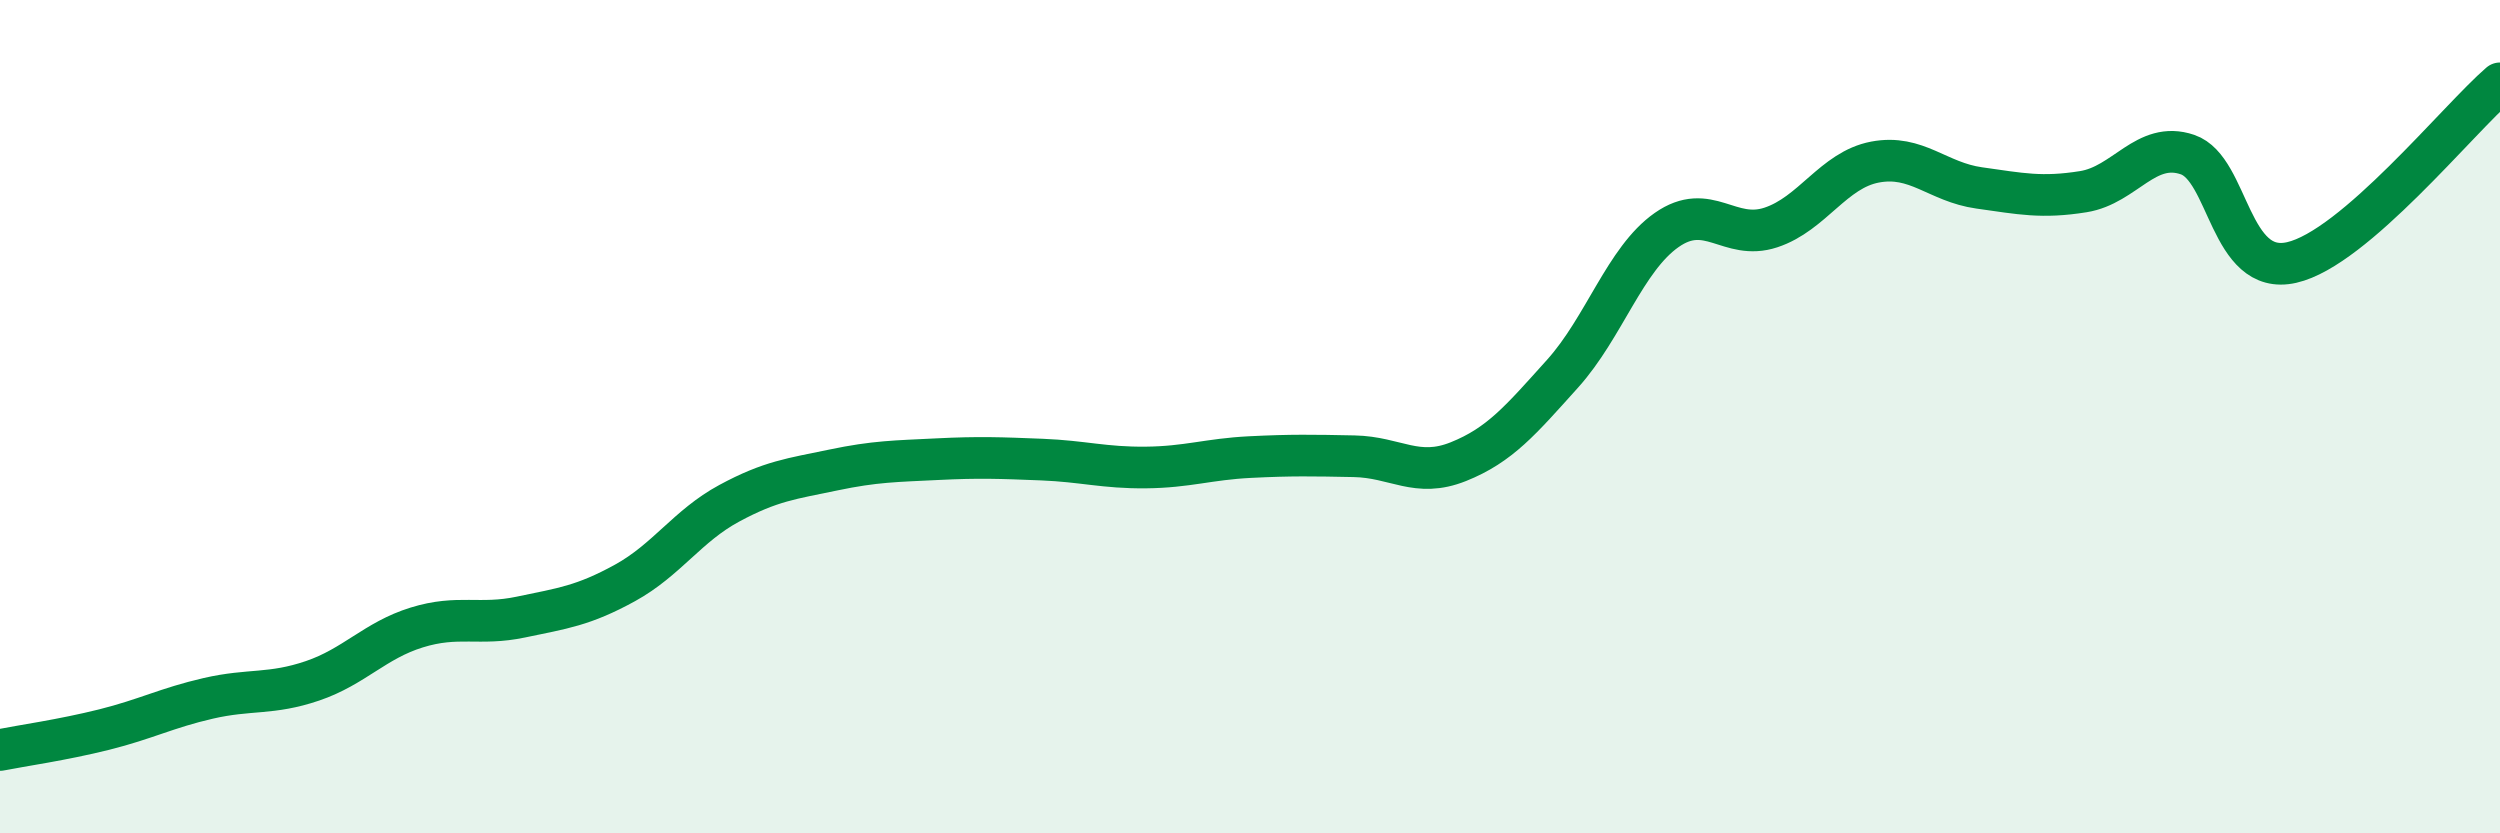
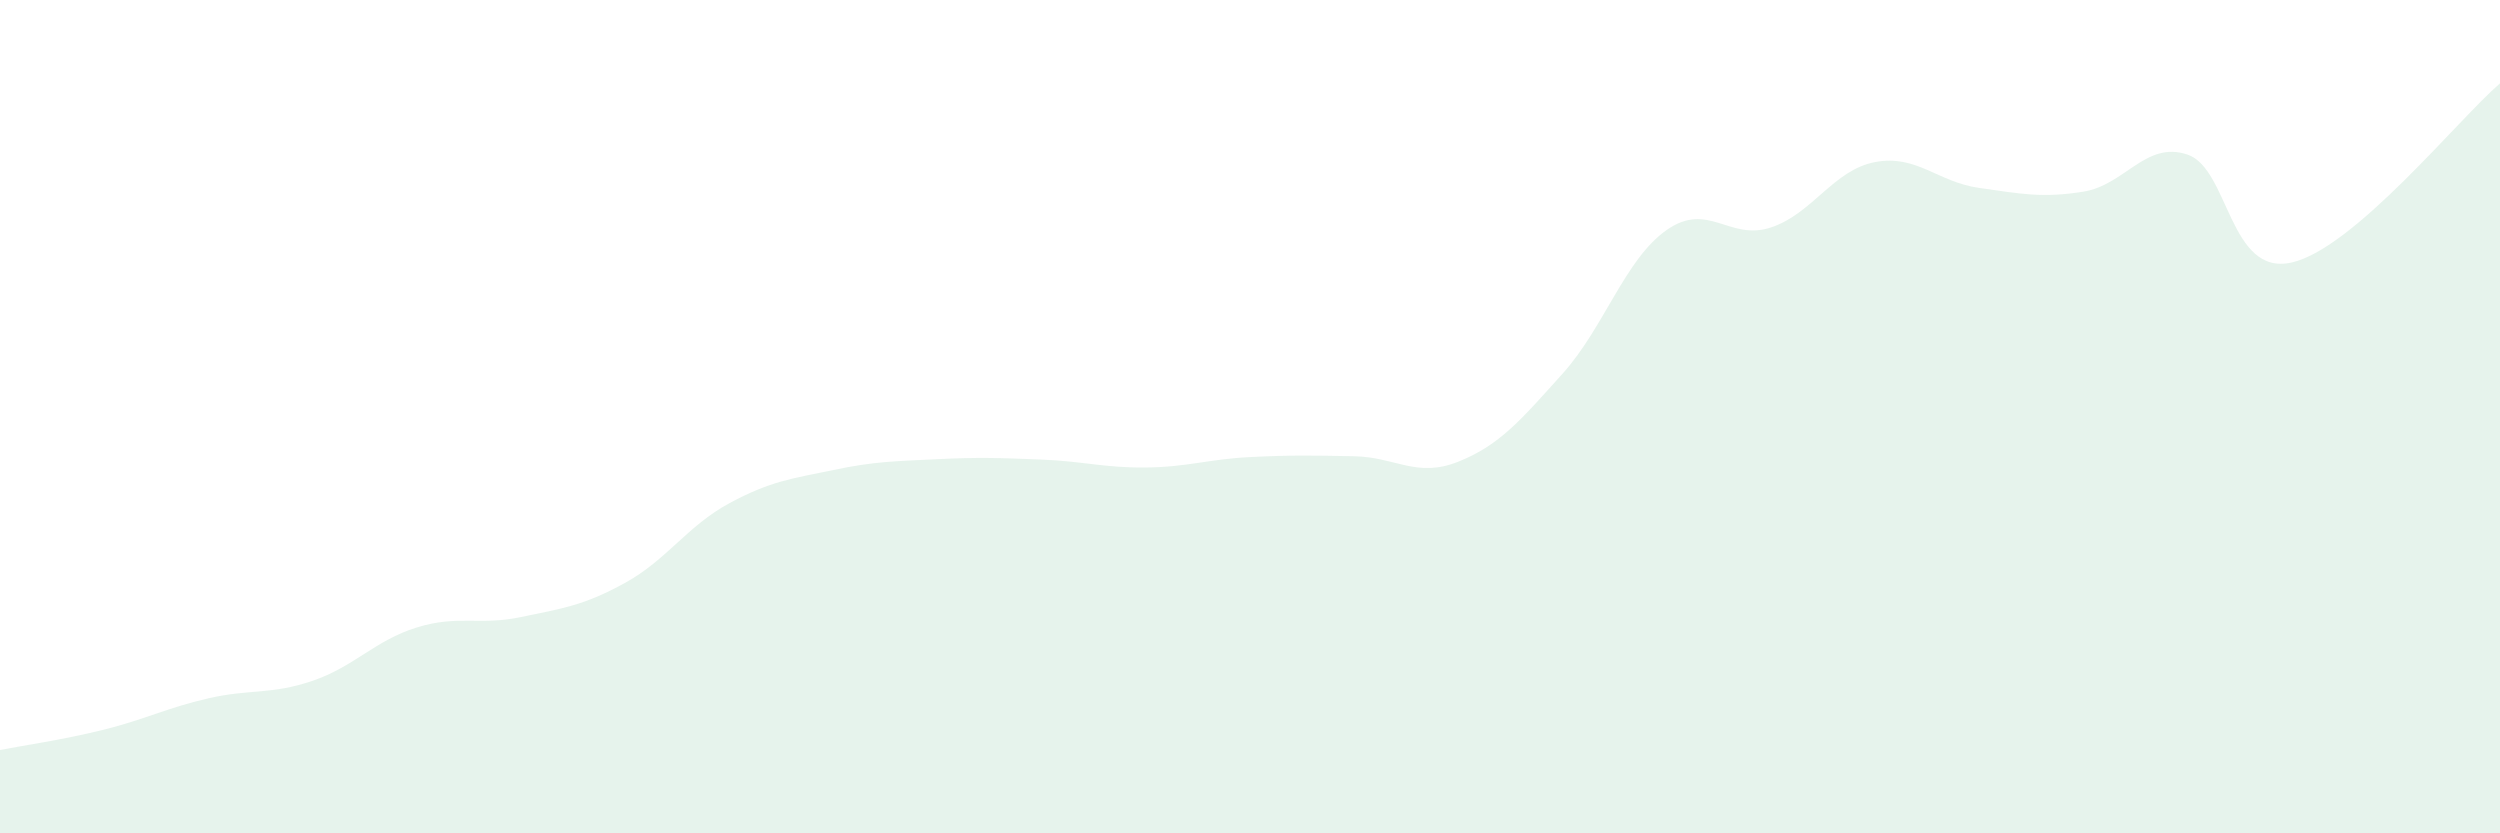
<svg xmlns="http://www.w3.org/2000/svg" width="60" height="20" viewBox="0 0 60 20">
  <path d="M 0,18 C 0.5,17.9 1.5,17.76 2.5,17.51 C 3.5,17.26 4,16.99 5,16.76 C 6,16.53 6.5,16.68 7.5,16.34 C 8.5,16 9,15.37 10,15.06 C 11,14.75 11.5,15.02 12.5,14.81 C 13.5,14.6 14,14.54 15,13.99 C 16,13.44 16.5,12.62 17.5,12.08 C 18.5,11.54 19,11.49 20,11.28 C 21,11.07 21.5,11.07 22.5,11.02 C 23.5,10.97 24,10.99 25,11.03 C 26,11.07 26.5,11.23 27.5,11.22 C 28.5,11.21 29,11.02 30,10.97 C 31,10.92 31.5,10.93 32.5,10.95 C 33.5,10.97 34,11.48 35,11.08 C 36,10.68 36.5,10.08 37.5,8.97 C 38.5,7.86 39,6.22 40,5.52 C 41,4.82 41.5,5.79 42.5,5.46 C 43.5,5.13 44,4.08 45,3.89 C 46,3.7 46.5,4.37 47.5,4.51 C 48.5,4.65 49,4.76 50,4.6 C 51,4.44 51.5,3.37 52.5,3.71 C 53.5,4.05 53.5,6.64 55,6.3 C 56.5,5.96 59,2.86 60,2L60 20L0 20Z" fill="#008740" opacity="0.1" stroke-linecap="round" stroke-linejoin="round" />
-   <path d="M 0,18 C 0.5,17.9 1.5,17.76 2.5,17.51 C 3.5,17.26 4,16.99 5,16.76 C 6,16.53 6.5,16.68 7.5,16.34 C 8.5,16 9,15.37 10,15.06 C 11,14.75 11.5,15.02 12.5,14.81 C 13.5,14.6 14,14.54 15,13.99 C 16,13.44 16.5,12.62 17.5,12.08 C 18.5,11.54 19,11.49 20,11.28 C 21,11.07 21.5,11.07 22.5,11.02 C 23.5,10.97 24,10.99 25,11.03 C 26,11.07 26.5,11.23 27.5,11.22 C 28.5,11.21 29,11.02 30,10.97 C 31,10.92 31.5,10.93 32.5,10.95 C 33.5,10.97 34,11.48 35,11.08 C 36,10.68 36.5,10.08 37.5,8.97 C 38.5,7.86 39,6.22 40,5.52 C 41,4.82 41.5,5.79 42.5,5.46 C 43.5,5.13 44,4.08 45,3.89 C 46,3.7 46.5,4.37 47.5,4.51 C 48.5,4.65 49,4.76 50,4.6 C 51,4.44 51.5,3.37 52.5,3.71 C 53.5,4.05 53.5,6.64 55,6.3 C 56.5,5.96 59,2.86 60,2" stroke="#008740" stroke-width="1" fill="none" stroke-linecap="round" stroke-linejoin="round" />
</svg>